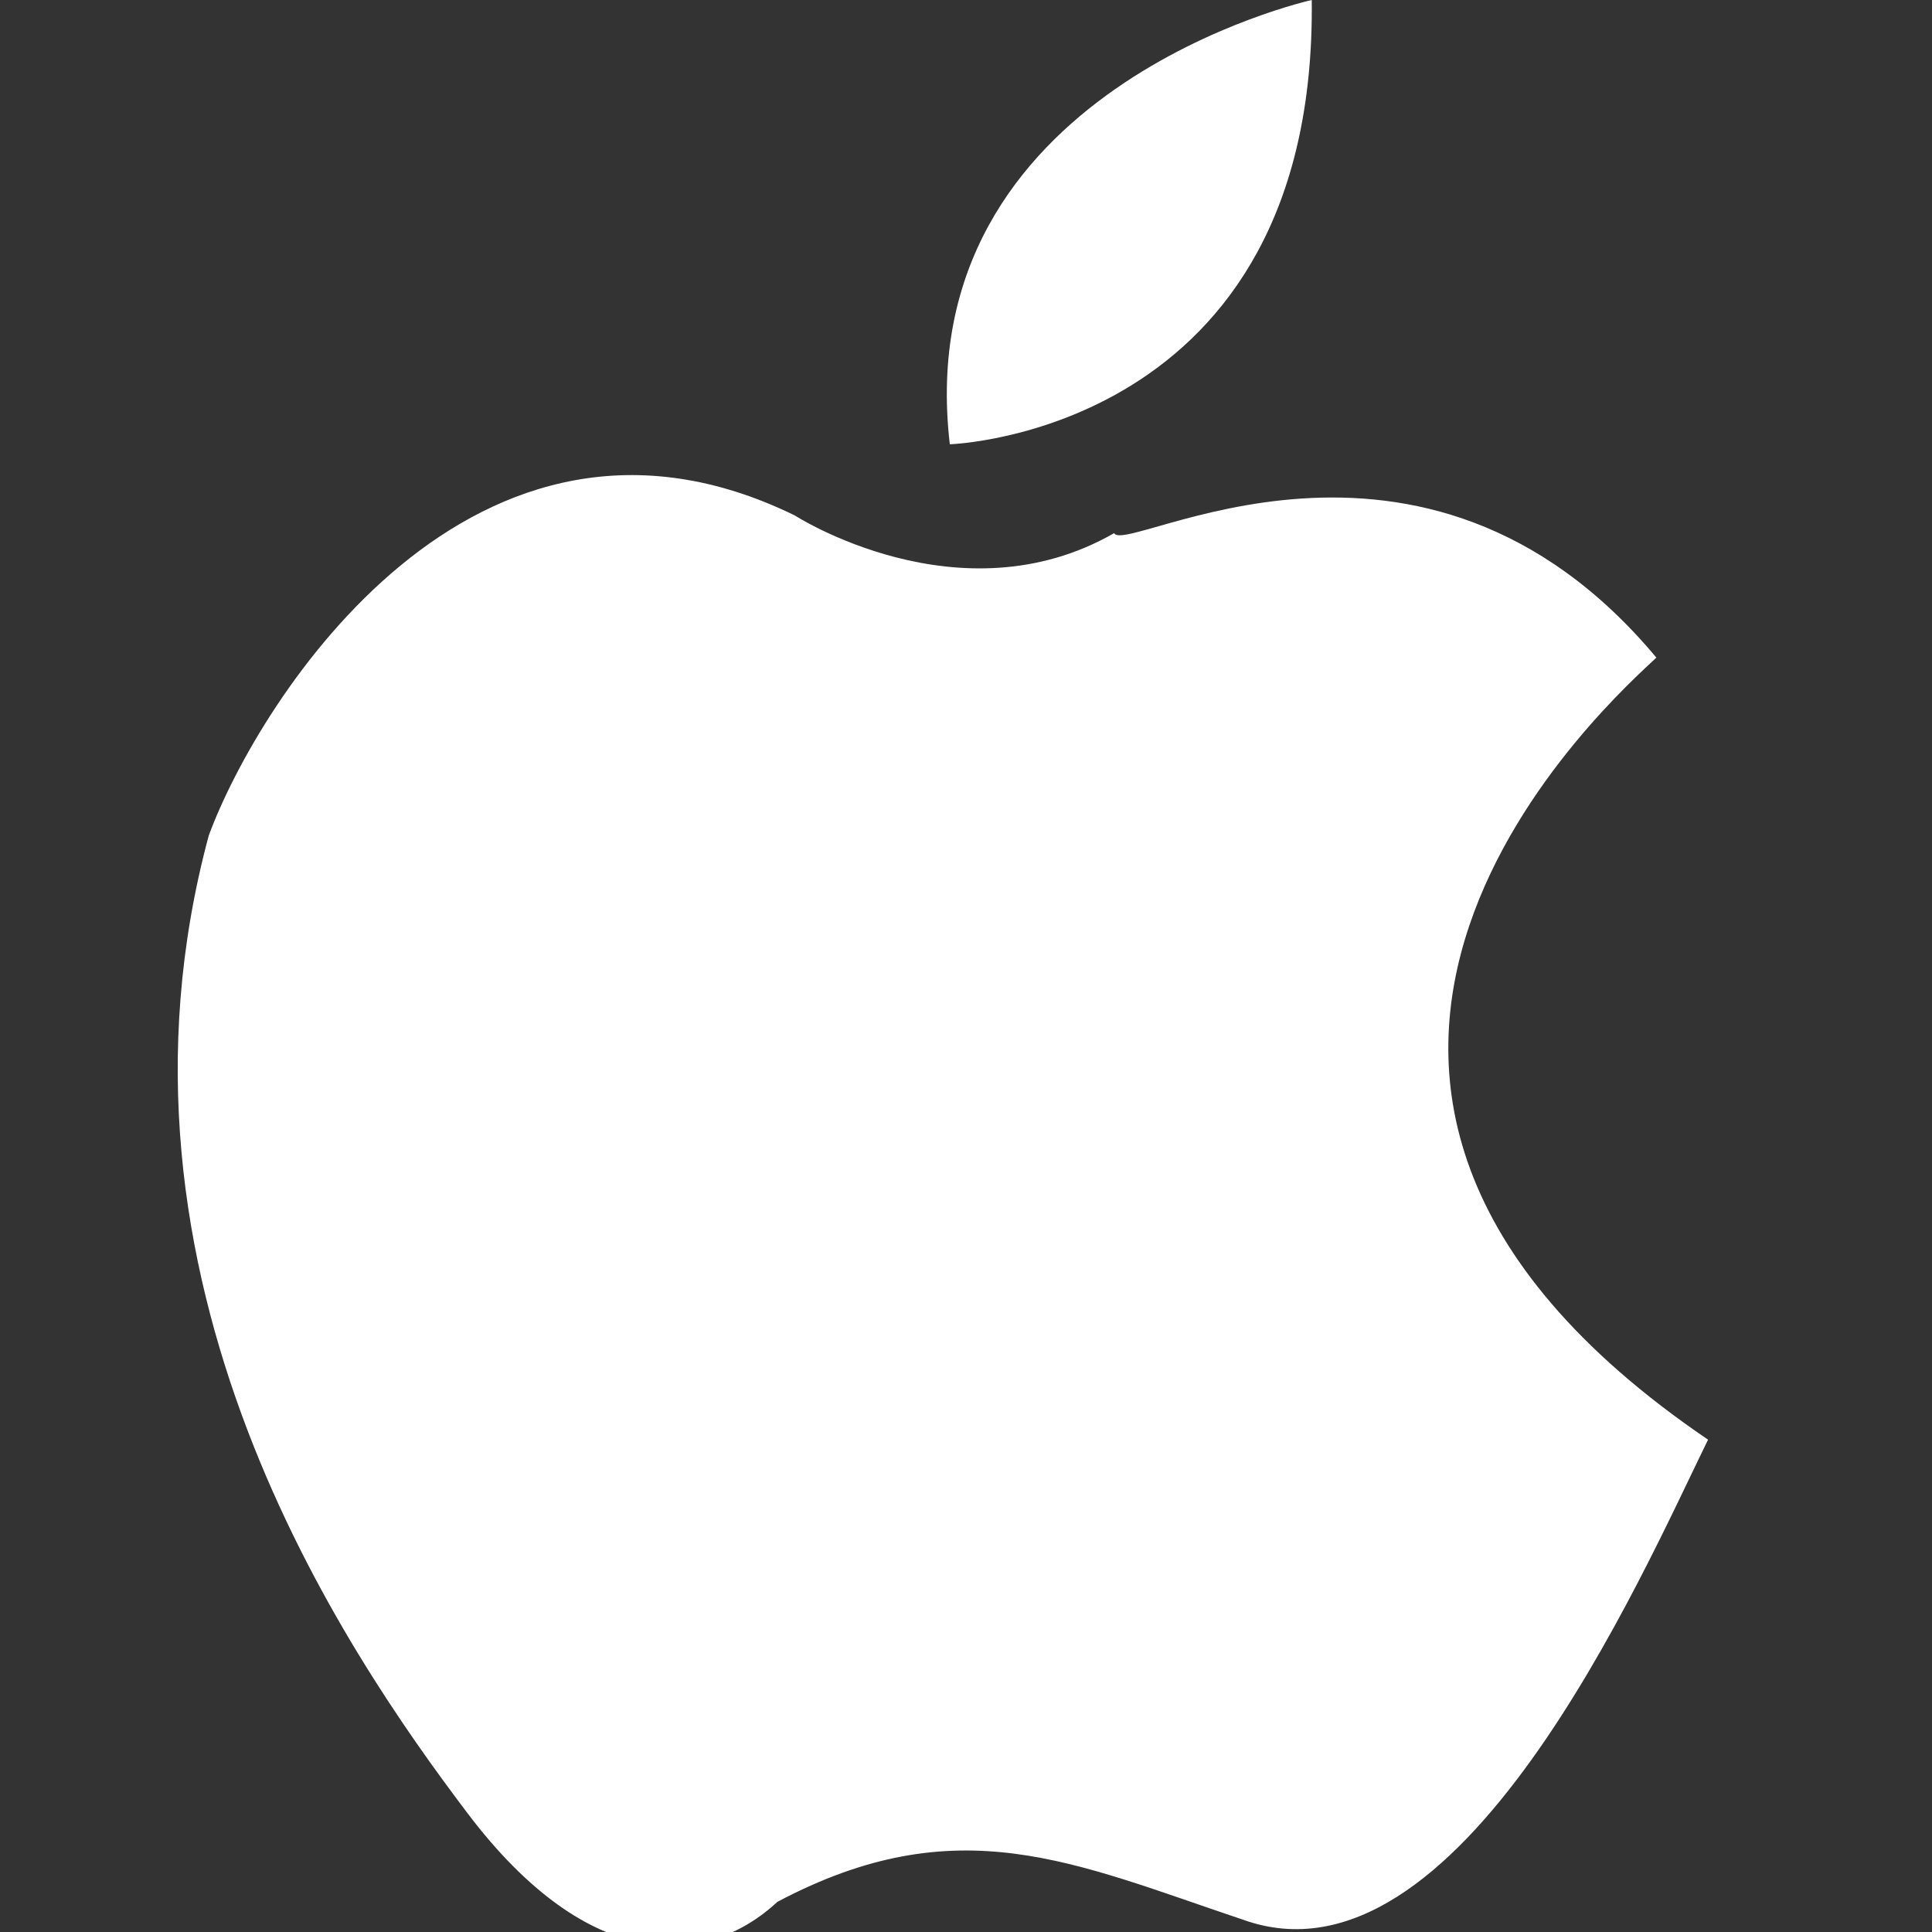
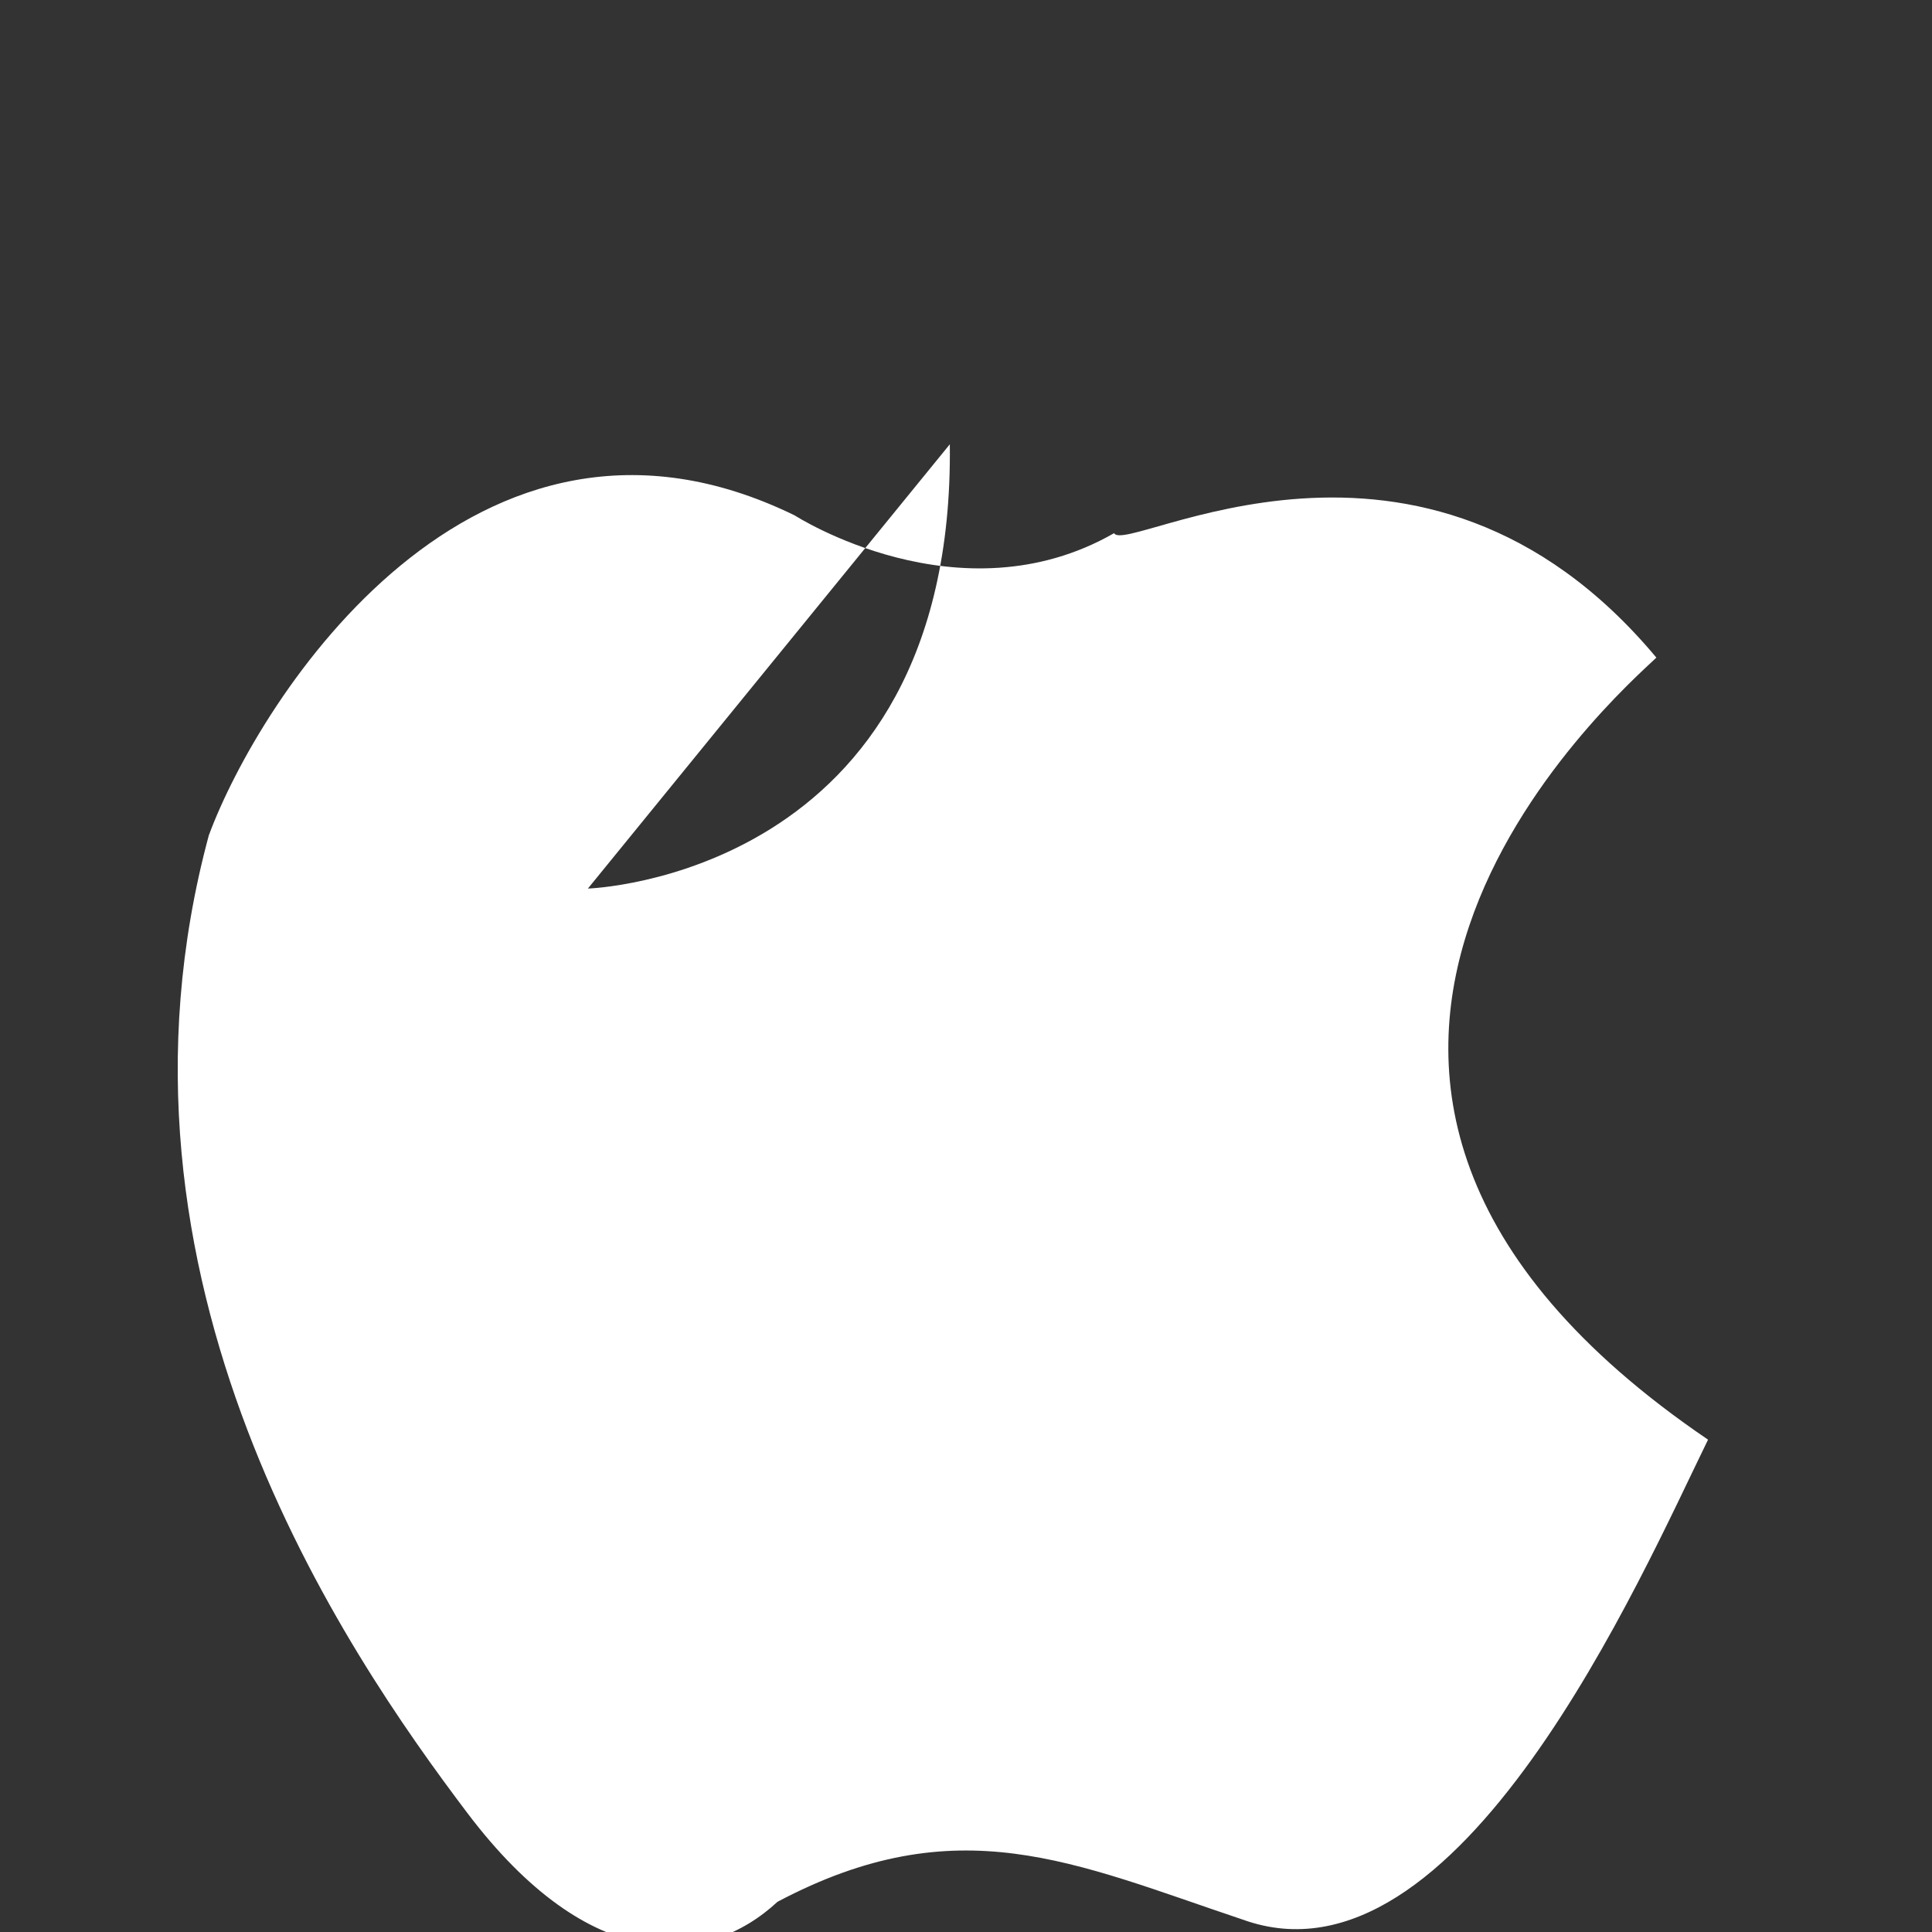
<svg xmlns="http://www.w3.org/2000/svg" width="24" height="24">
  <rect width="100%" height="100%" fill="#333333" stroke="none" />
-   <path fill-rule="evenodd" fill="#FFF" d="M21.218 17.884c-.828 1.689-3.098 6.932-5.78 5.962-2.099-.703-3.541-1.407-5.78-.221-.879.815-2.33.911-3.853-1.104-1.522-2.014-4.697-6.636-3.211-12.144.625-1.689 3.294-5.92 7.279-3.974 0 0 2.049 1.32 3.967.22.146.287 3.817-1.949 6.736 1.546-.445.425-5.969 5.224.642 9.715zM11.799 5.519C11.283 1.111 16.295 0 16.295 0c.064 5.378-4.496 5.519-4.496 5.519z" />
+   <path fill-rule="evenodd" fill="#FFF" d="M21.218 17.884c-.828 1.689-3.098 6.932-5.78 5.962-2.099-.703-3.541-1.407-5.78-.221-.879.815-2.33.911-3.853-1.104-1.522-2.014-4.697-6.636-3.211-12.144.625-1.689 3.294-5.92 7.279-3.974 0 0 2.049 1.32 3.967.22.146.287 3.817-1.949 6.736 1.546-.445.425-5.969 5.224.642 9.715zM11.799 5.519c.064 5.378-4.496 5.519-4.496 5.519z" />
</svg>